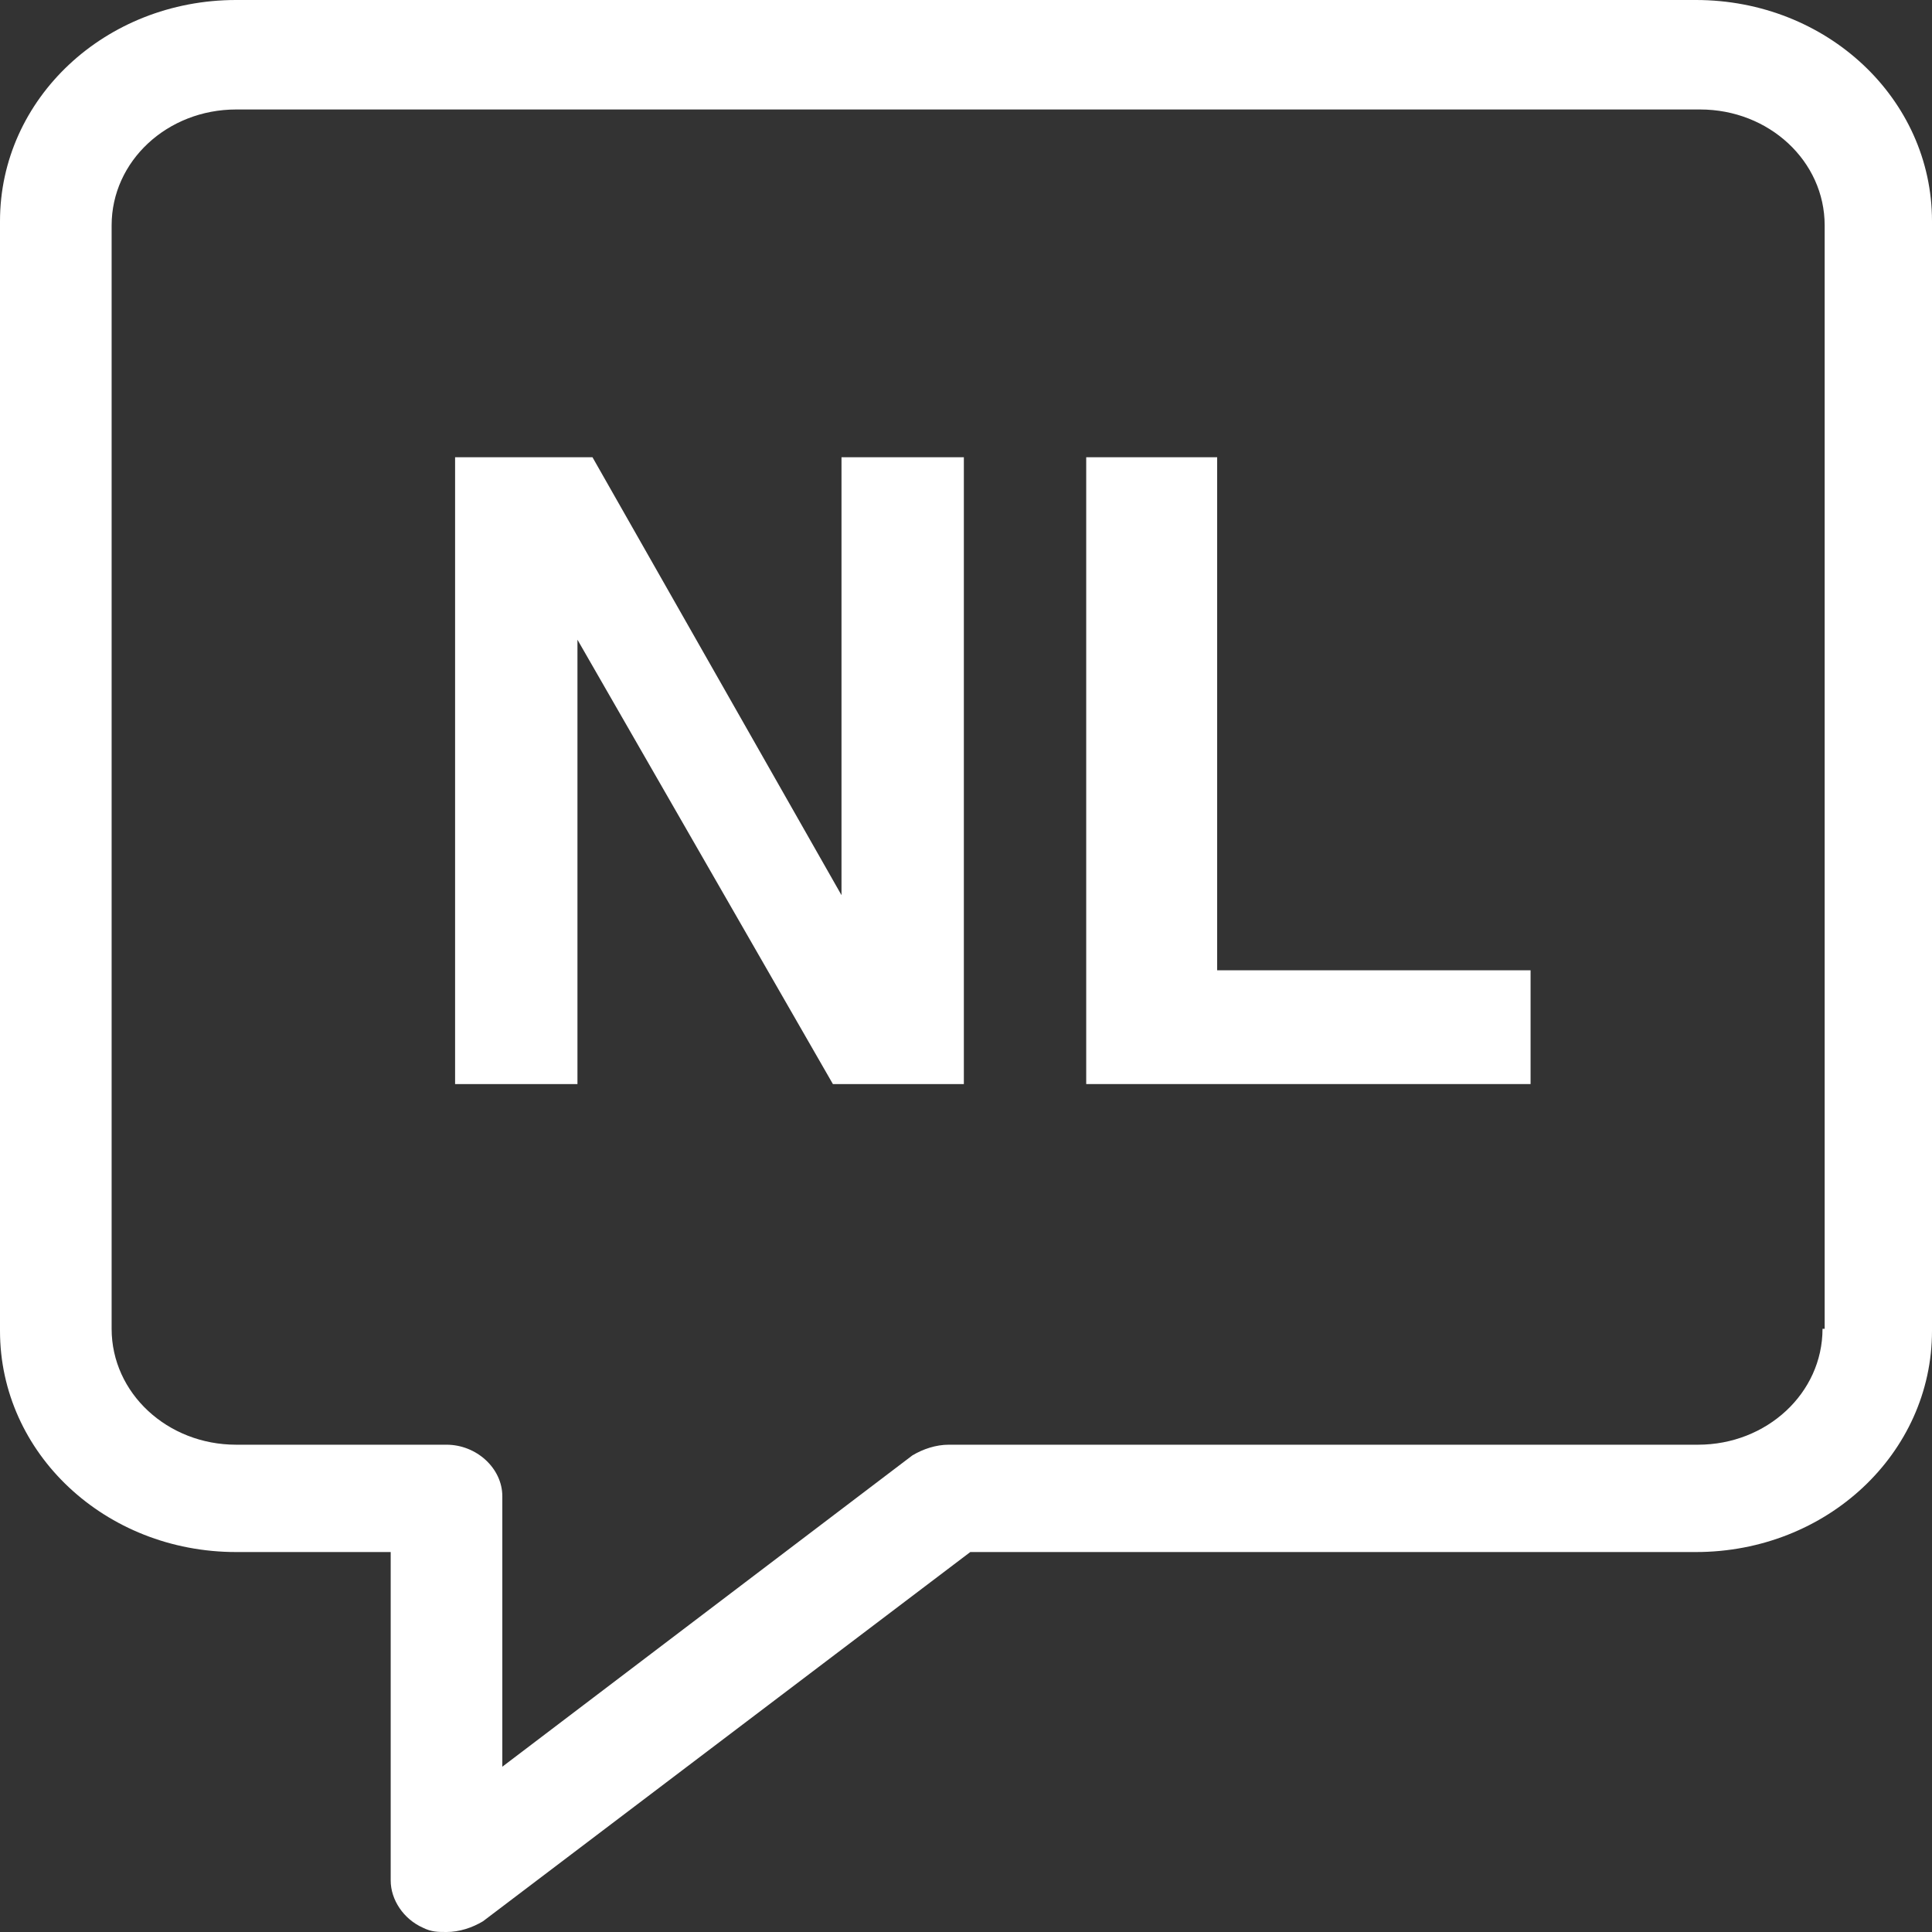
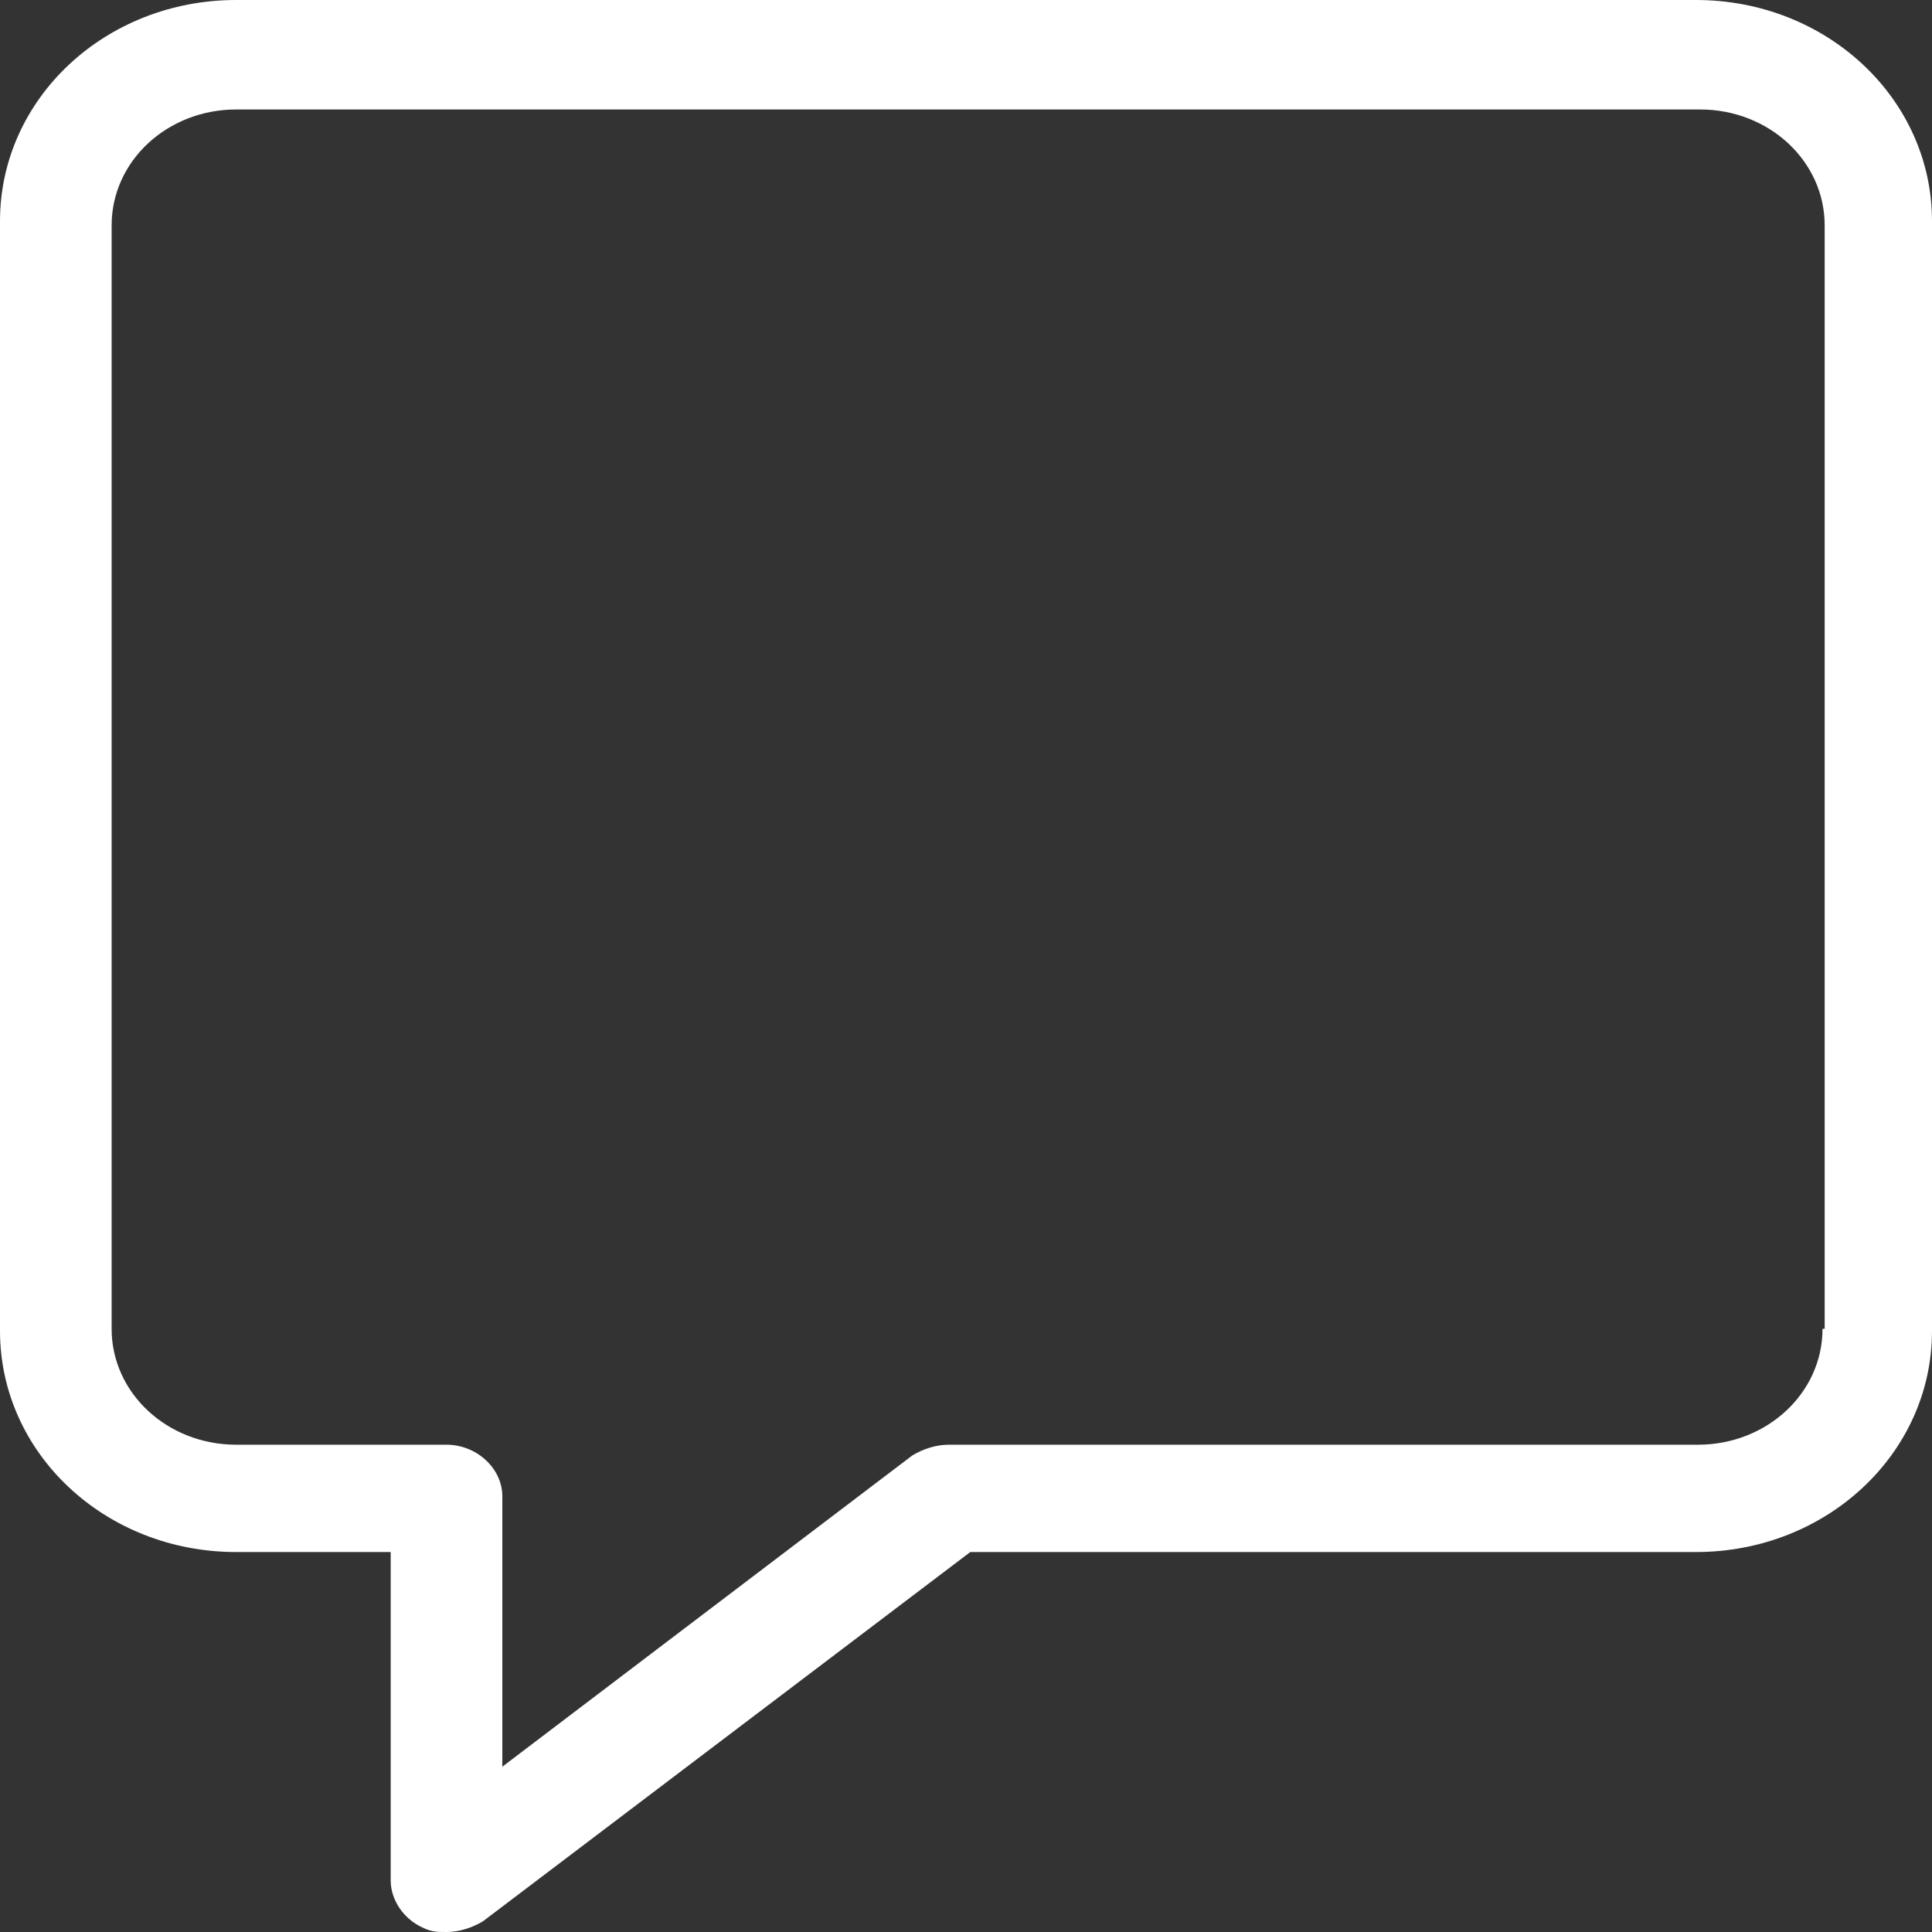
<svg xmlns="http://www.w3.org/2000/svg" width="90" height="90" viewBox="0 0 90 90">
  <rect x="0" y="0" width="90" height="90" fill="#333333" stroke="none" />
  <g id="object-0">
    <path id="Path" fill="#ffffff" stroke="none" d="M 79 -4.6e-05 L 11 -4.6e-05 C 4.9 -4.6e-05 3e-05 4.6 3e-05 10.3 L 3e-05 62 C 3e-05 67.7 4.9 72.3 11 72.3 L 18.2 72.3 L 18.2 87.6 C 18.2 88.5 18.8 89.4 19.7 89.8 C 20.1 90 20.4 90 20.8 90 C 21.4 90 22 89.8 22.5 89.5 L 45.2 72.3 L 79 72.3 C 85.1 72.3 90 67.7 90 62 L 90 10.3 C 90 4.6 85.1 -4.6e-05 79 -4.6e-05 Z M 84.9 61.9 C 84.9 64.9 82.3 67.3 79.1 67.3 L 44.2 67.3 C 43.6 67.3 43 67.5 42.5 67.8 L 23.4 82.3 L 23.4 69.7 C 23.4 68.4 22.2 67.3 20.8 67.3 L 11 67.3 C 7.8 67.3 5.2 64.9 5.2 61.9 L 5.2 10.5 C 5.2 7.5 7.8 5.1 11 5.1 L 79.2 5.1 C 82.4 5.1 85 7.5 85 10.5 L 85 61.9 Z" />
-     <path id="path1" fill="#ffffff" stroke="none" d="M 39.2 41.7 L 27.6 21.3 L 21.2 21.3 L 21.2 50.5 L 26.9 50.5 L 26.9 29.8 L 38.8 50.5 L 44.9 50.5 L 44.9 21.3 L 39.2 21.3 Z" />
-     <path id="path2" fill="#ffffff" stroke="none" d="M 56.7 21.3 L 50.6 21.3 L 50.6 50.5 L 71.3 50.5 L 71.3 45.2 L 56.7 45.2 Z" />
  </g>
</svg>